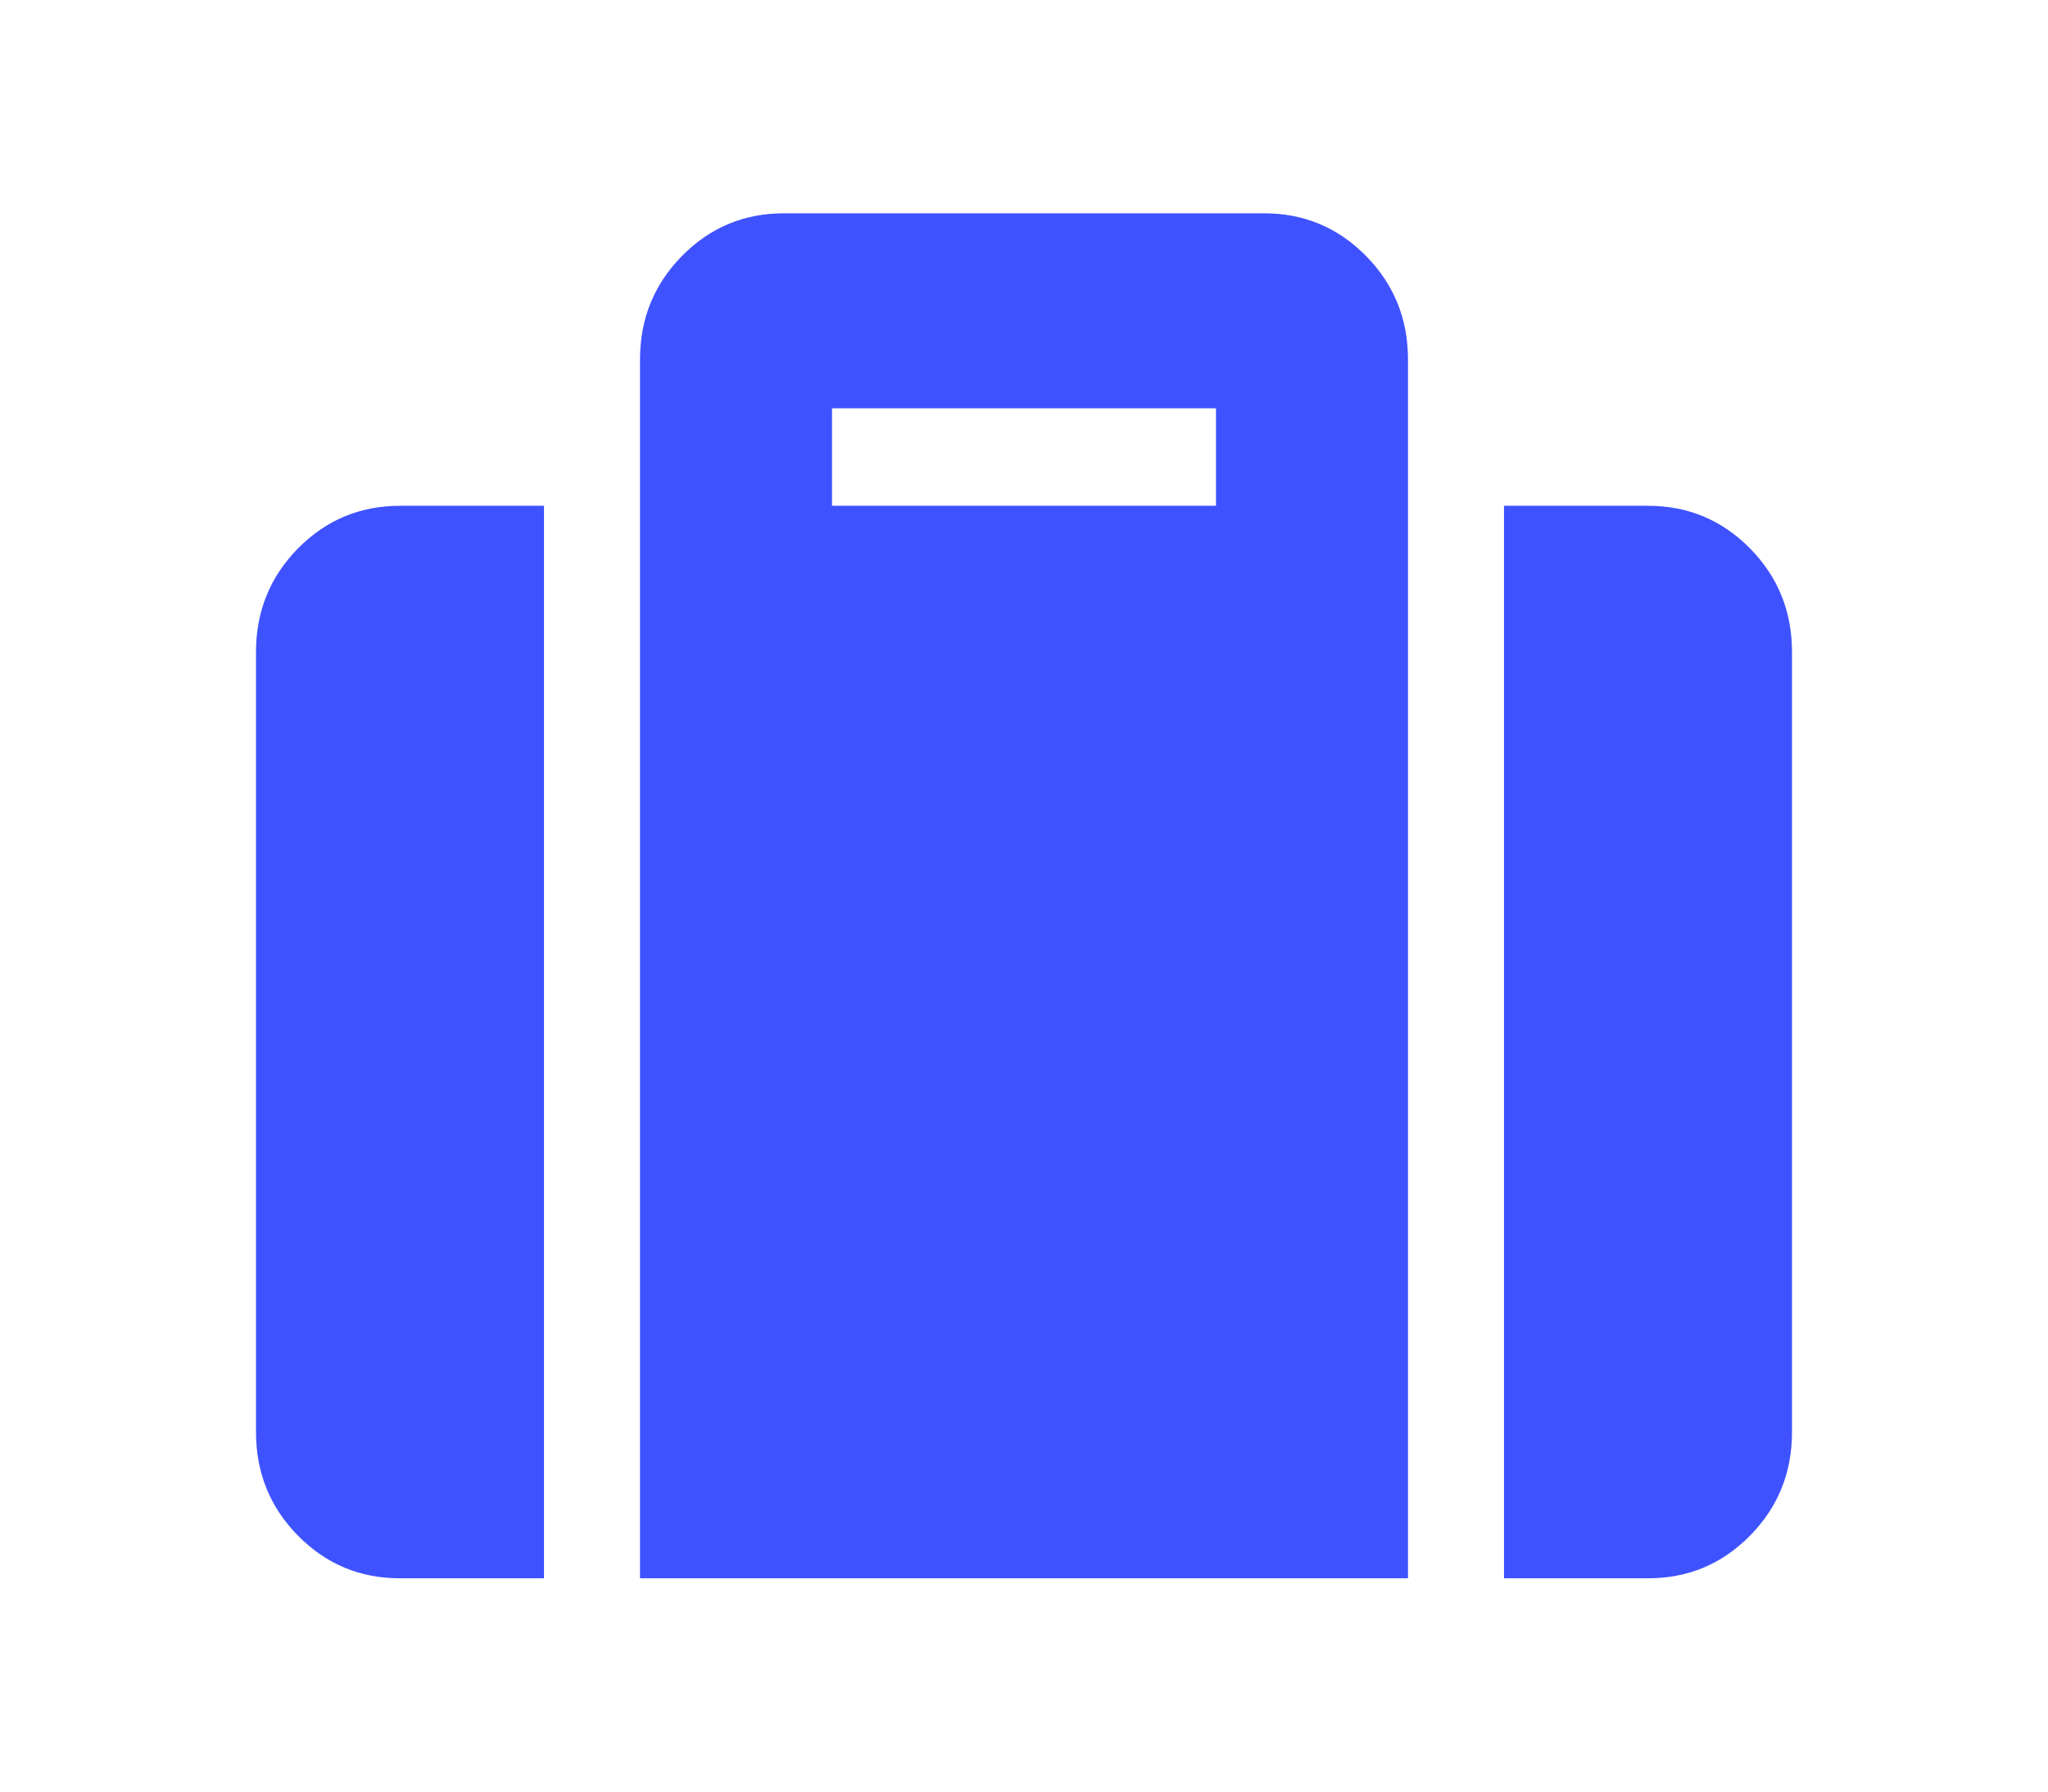
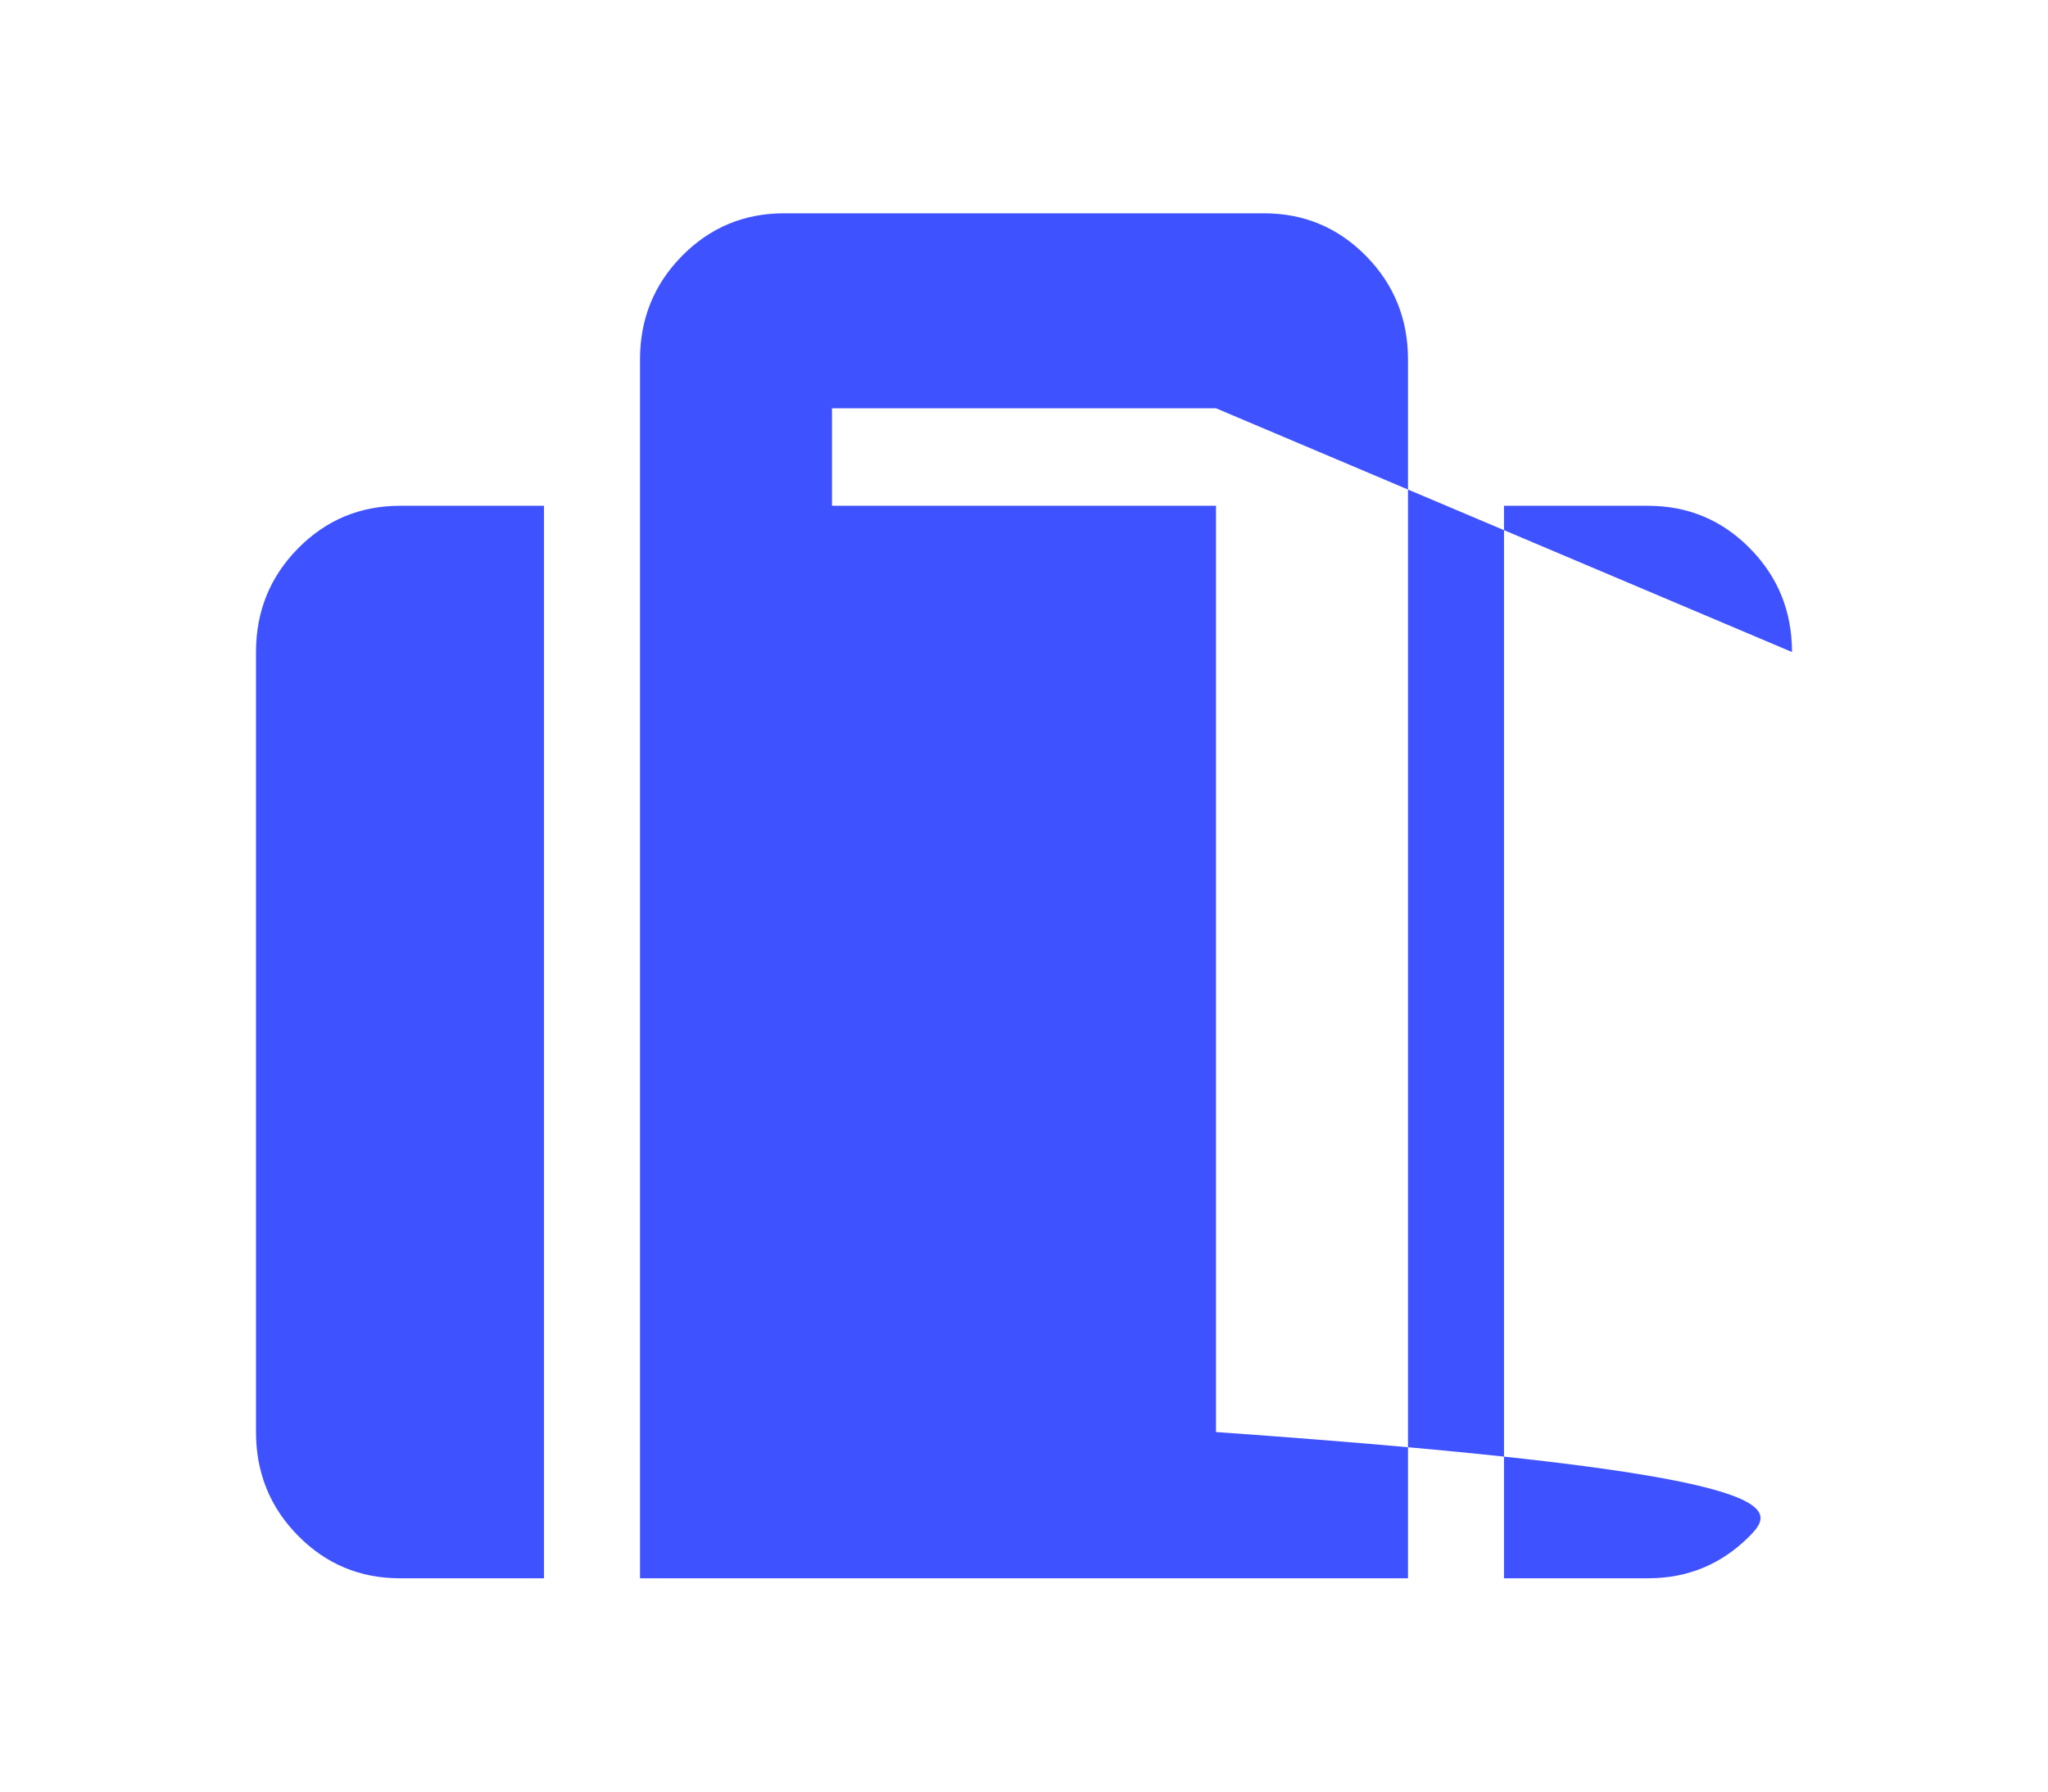
<svg xmlns="http://www.w3.org/2000/svg" width="40" height="35" viewBox="0 0 40 35" fill="none">
-   <path fill-rule="evenodd" clip-rule="evenodd" d="M27.5 30.833H12.5V7.024C12.5 6.23 12.773 5.556 13.32 5C13.867 4.445 14.531 4.167 15.312 4.167H24.688C25.469 4.167 26.133 4.445 26.68 5C27.227 5.556 27.5 6.23 27.5 7.024V30.833ZM23.75 7.976H16.25V9.881H23.75V7.976ZM35 12.738V27.976C35 28.77 34.727 29.445 34.18 30C33.633 30.556 32.969 30.833 32.187 30.833H29.375V9.881H32.187C32.969 9.881 33.633 10.159 34.18 10.714C34.727 11.27 35 11.944 35 12.738ZM10.625 30.833H7.812C7.031 30.833 6.367 30.556 5.82 30C5.273 29.445 5 28.77 5 27.976V12.738C5 11.944 5.273 11.27 5.82 10.714C6.367 10.159 7.031 9.881 7.812 9.881H10.625V30.833Z" fill="#3F52FF" />
+   <path fill-rule="evenodd" clip-rule="evenodd" d="M27.5 30.833H12.5V7.024C12.5 6.23 12.773 5.556 13.32 5C13.867 4.445 14.531 4.167 15.312 4.167H24.688C25.469 4.167 26.133 4.445 26.68 5C27.227 5.556 27.5 6.23 27.5 7.024V30.833ZM23.75 7.976H16.25V9.881H23.75V7.976ZV27.976C35 28.77 34.727 29.445 34.18 30C33.633 30.556 32.969 30.833 32.187 30.833H29.375V9.881H32.187C32.969 9.881 33.633 10.159 34.18 10.714C34.727 11.27 35 11.944 35 12.738ZM10.625 30.833H7.812C7.031 30.833 6.367 30.556 5.82 30C5.273 29.445 5 28.77 5 27.976V12.738C5 11.944 5.273 11.27 5.82 10.714C6.367 10.159 7.031 9.881 7.812 9.881H10.625V30.833Z" fill="#3F52FF" />
</svg>